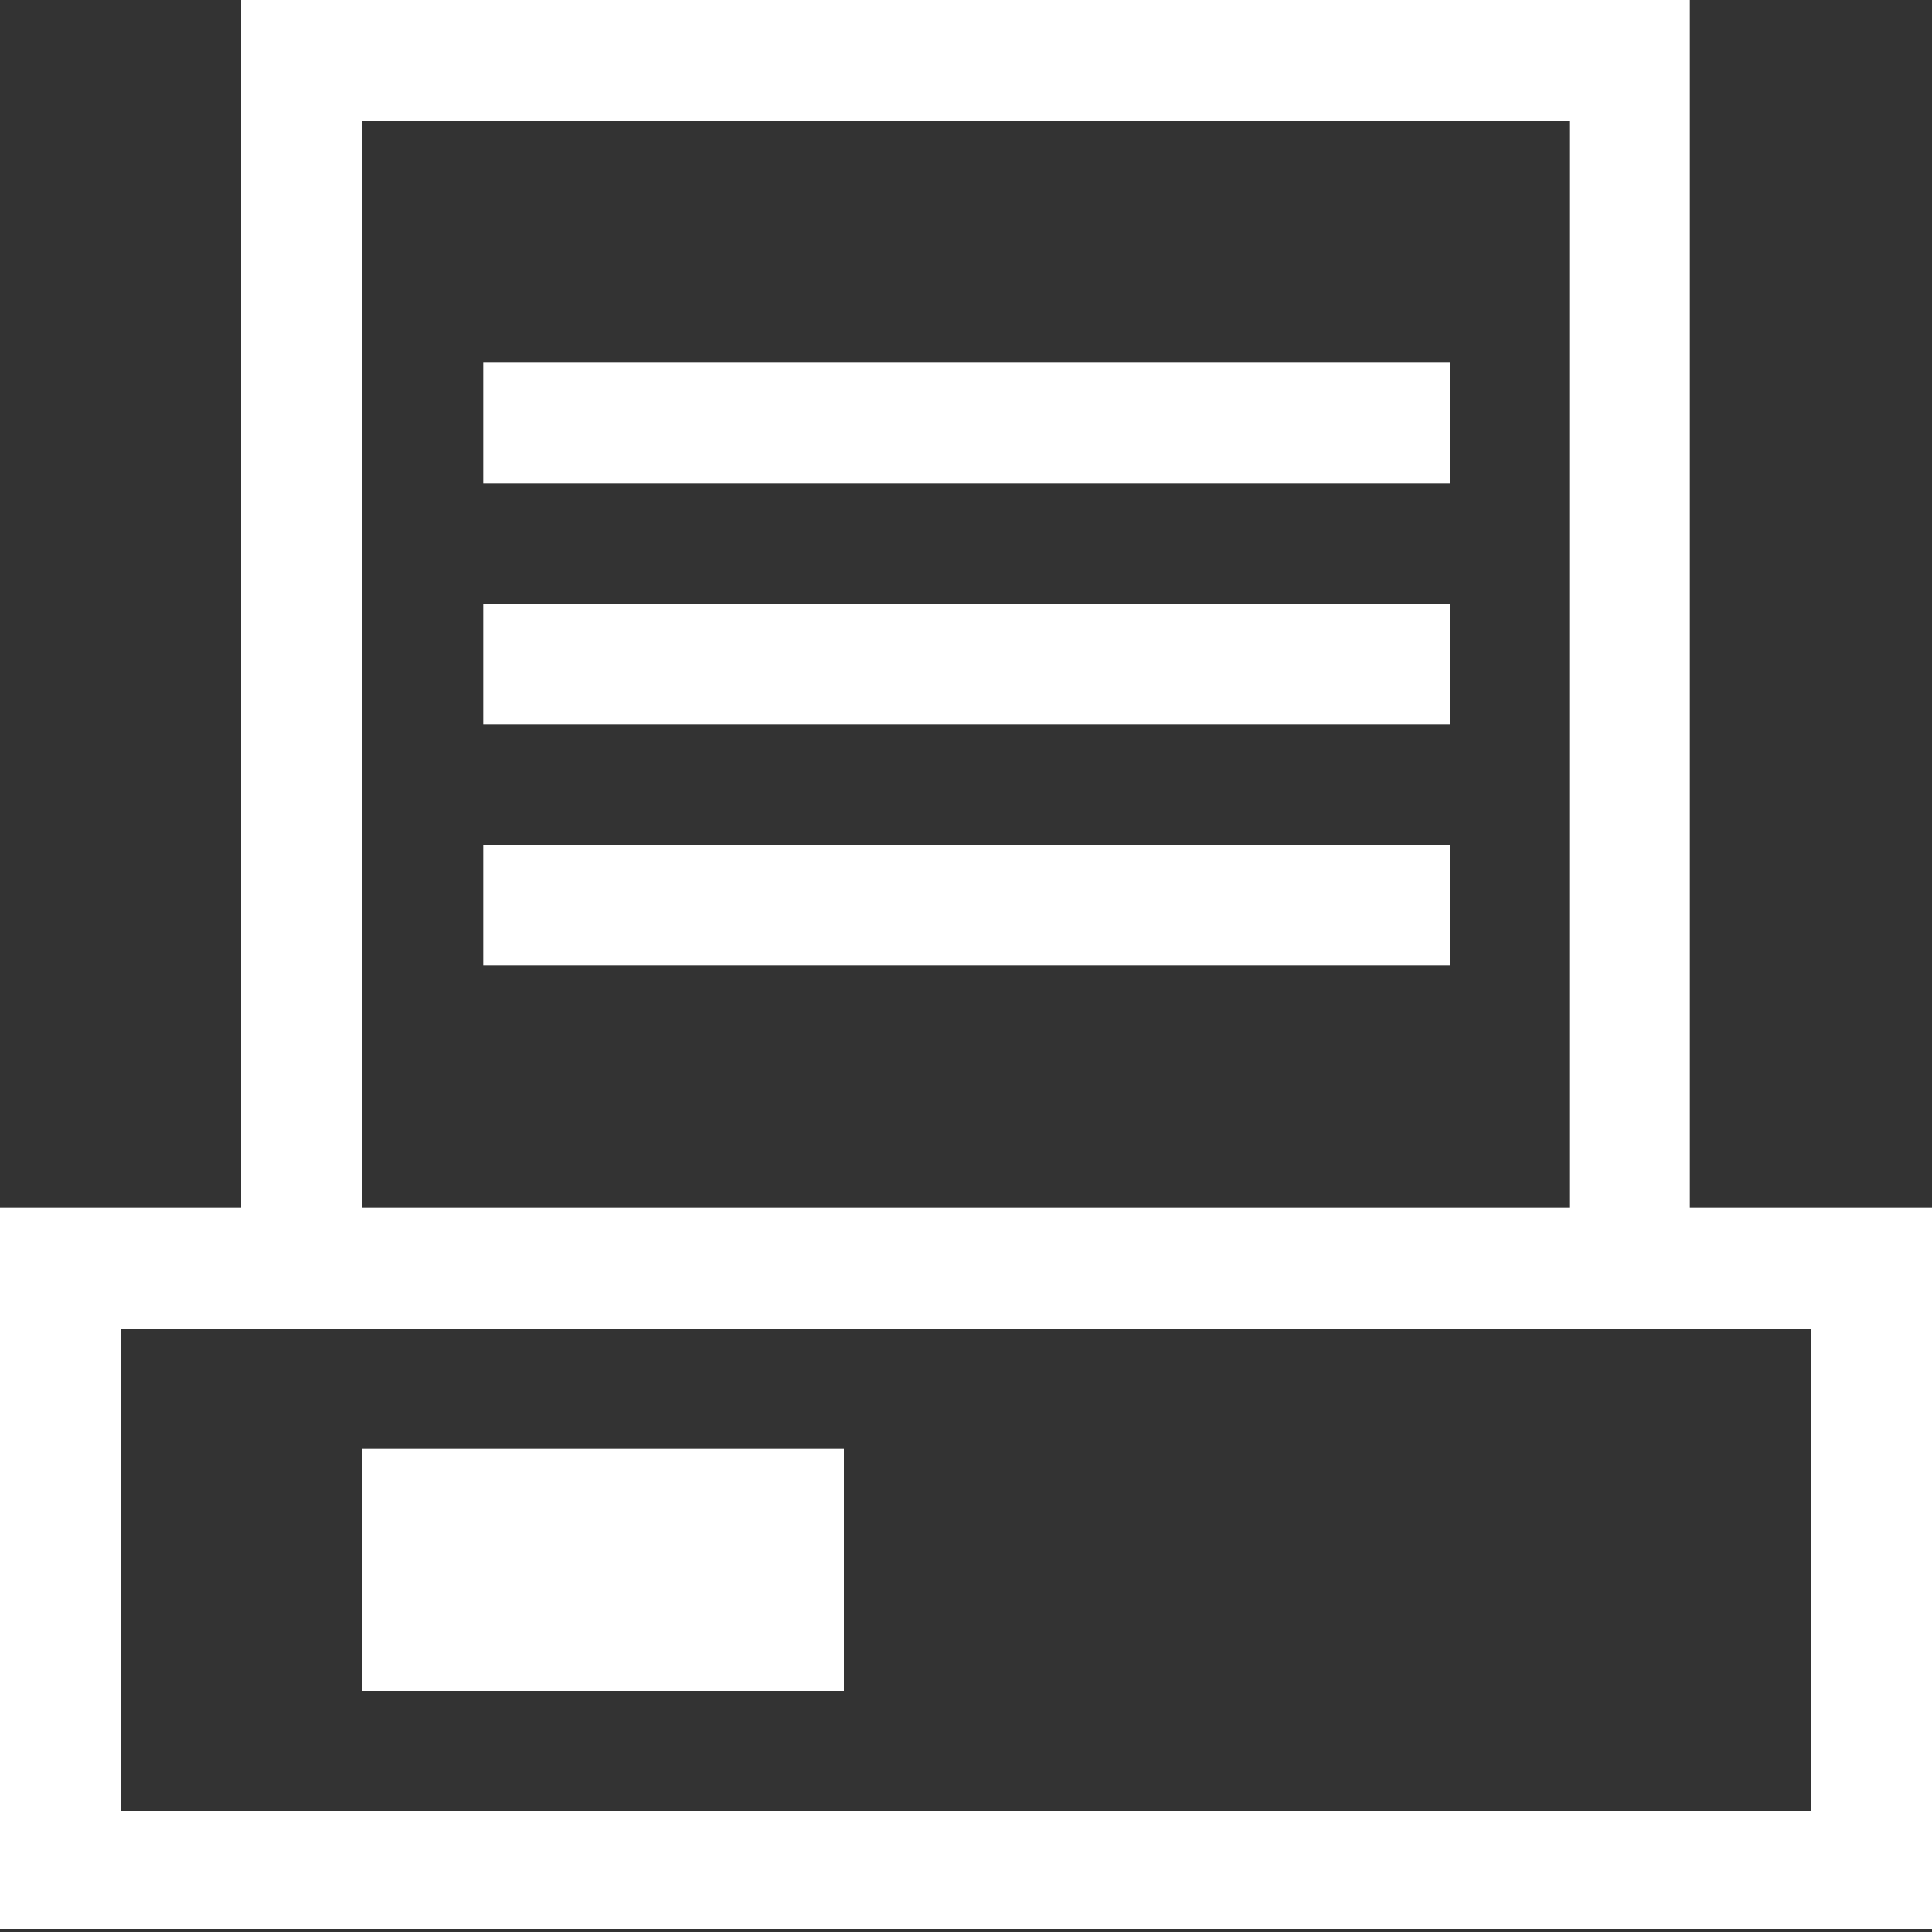
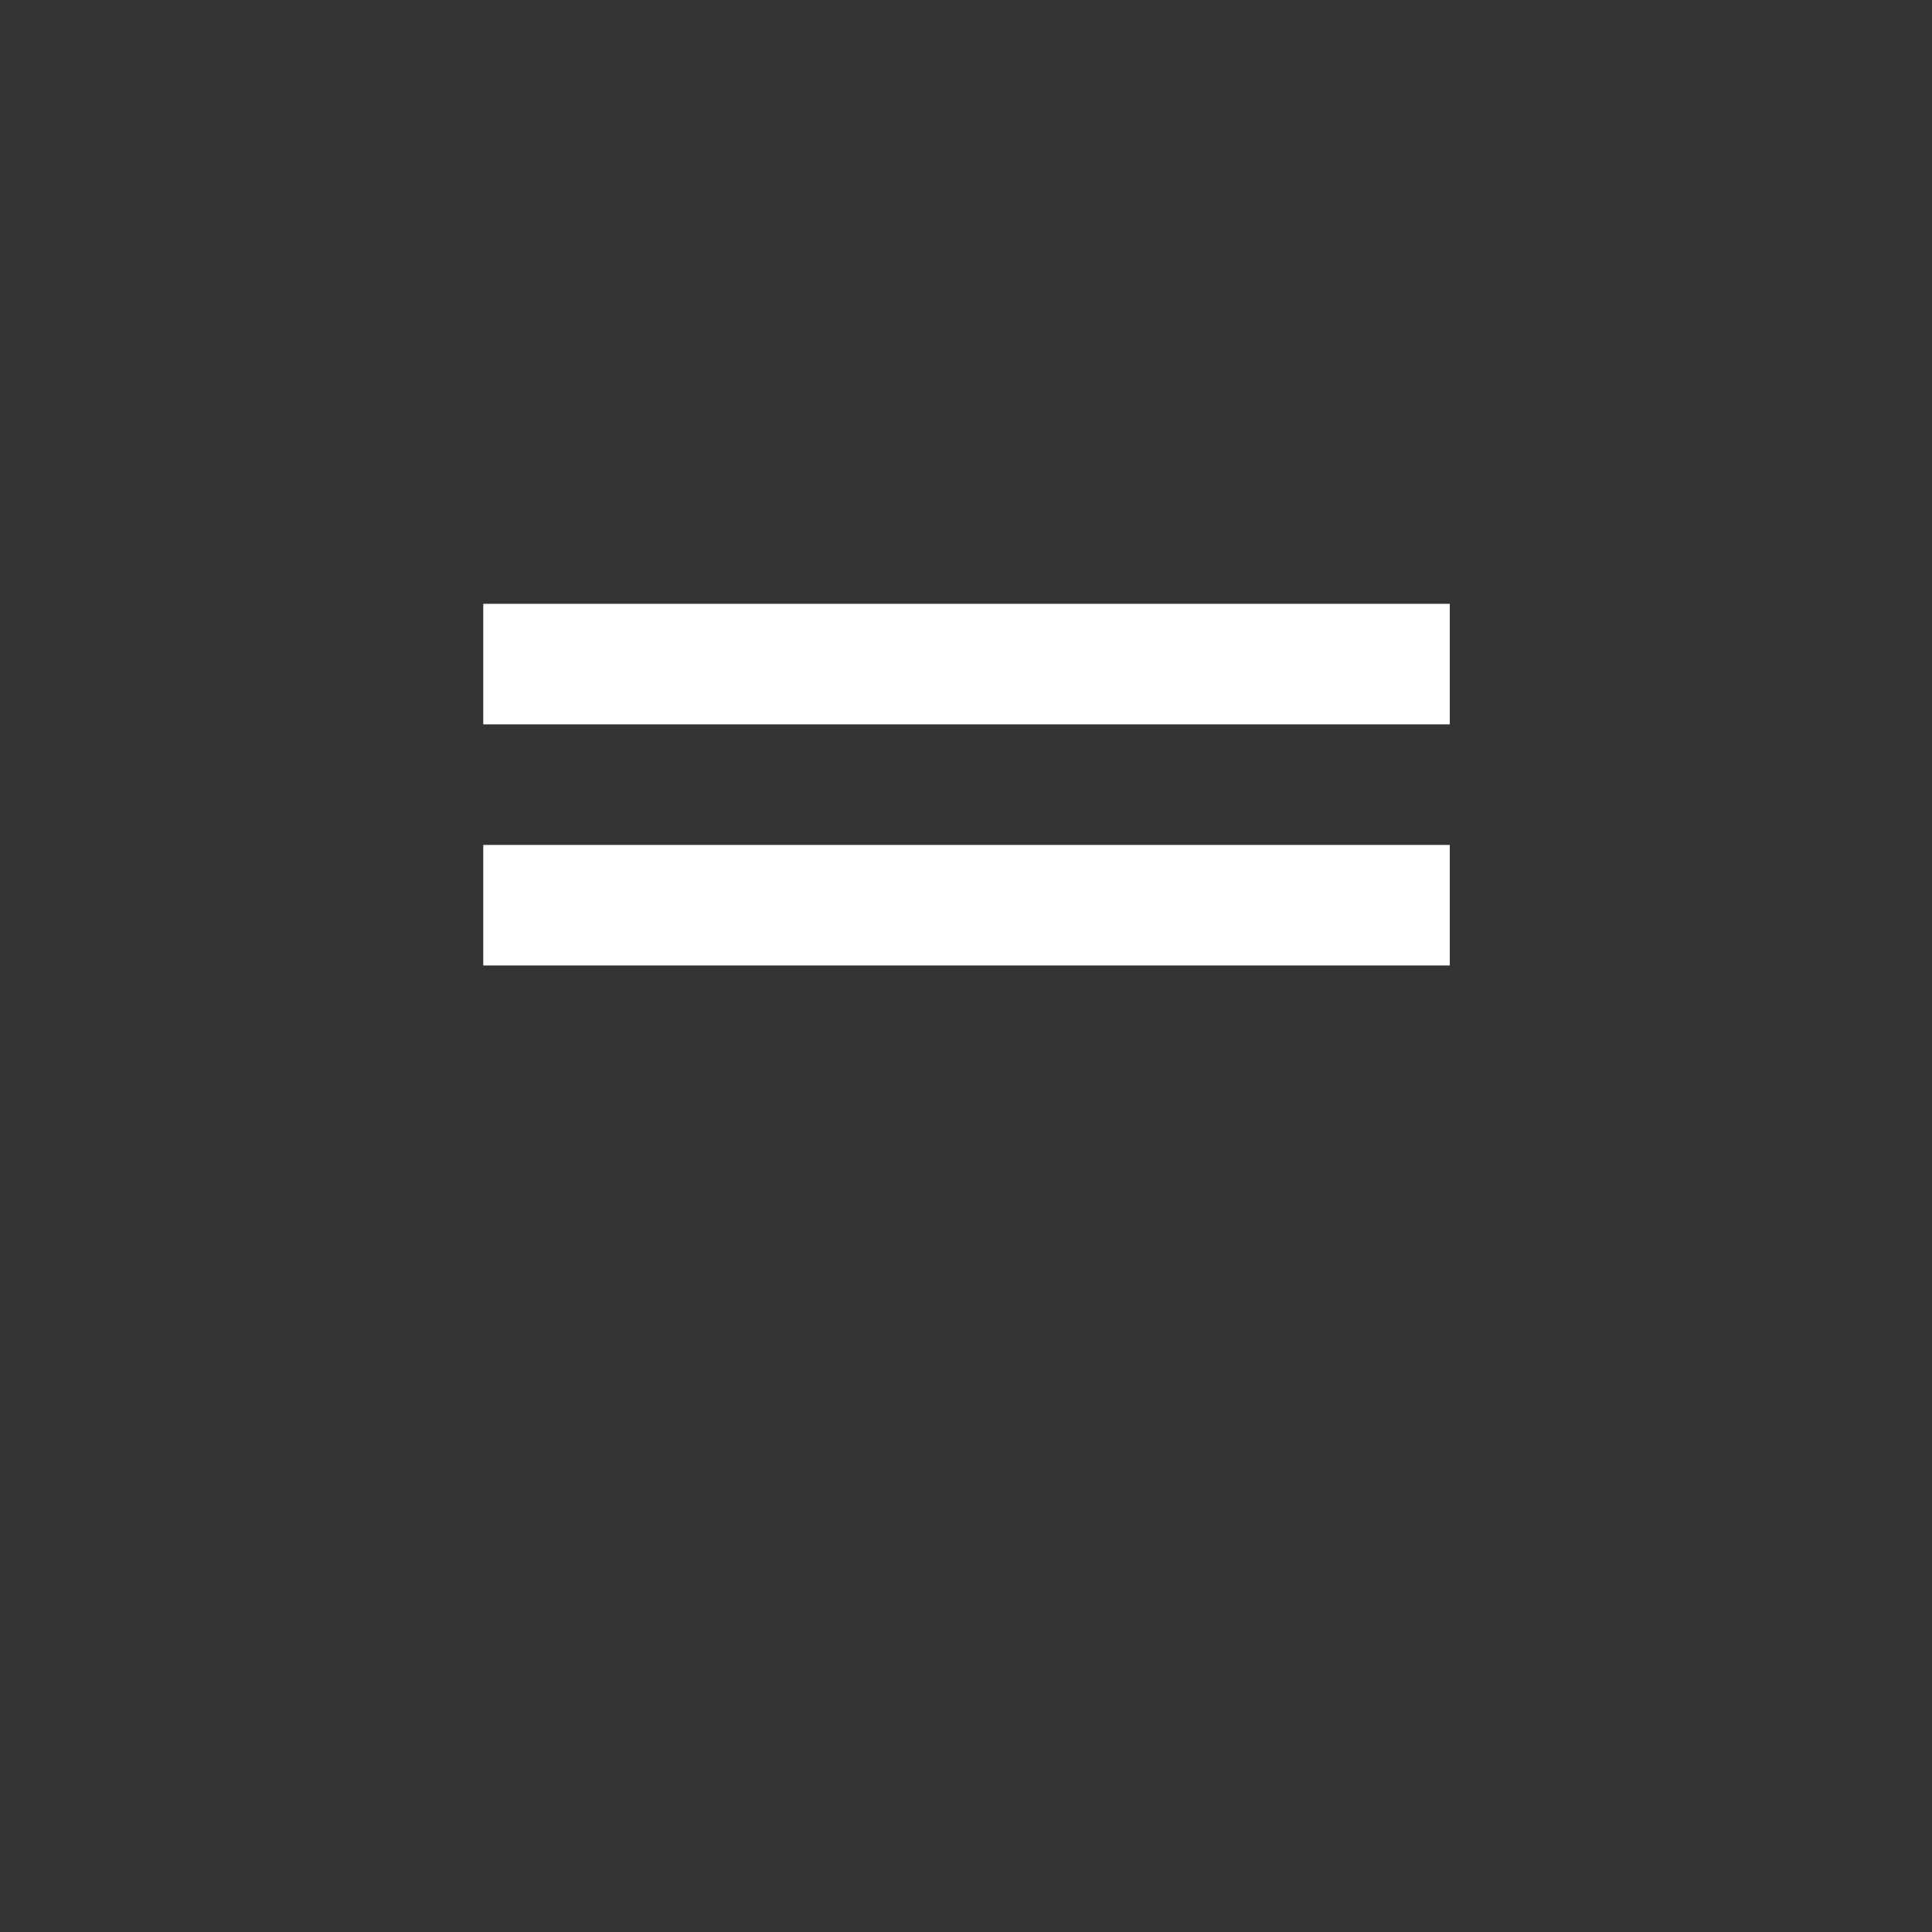
<svg xmlns="http://www.w3.org/2000/svg" width="21" height="21" viewBox="0 0 18.75 18.75">
  <rect x="0" y="0" width="18.75" height="18.75" fill="#333333" stroke="none" />
-   <path fill="#fff" d="M16.4 11.72V0H2.34v11.72H0v7h18.75v-7zM3.51 1.17h11.72v10.55H3.51zm4.68 15.24H3.51v-2.35h4.68zm9.39 1.17H1.17V12.9h16.41z" />
-   <path fill="#fff" d="M4.69 8.2h9.38v1.17H4.69zm0-2.34h9.38v1.17H4.69zm0-2.34h9.38v1.17H4.69z" />
+   <path fill="#fff" d="M4.69 8.2h9.38v1.17H4.69zm0-2.34h9.38v1.17H4.69zm0-2.34h9.38H4.69z" />
</svg>